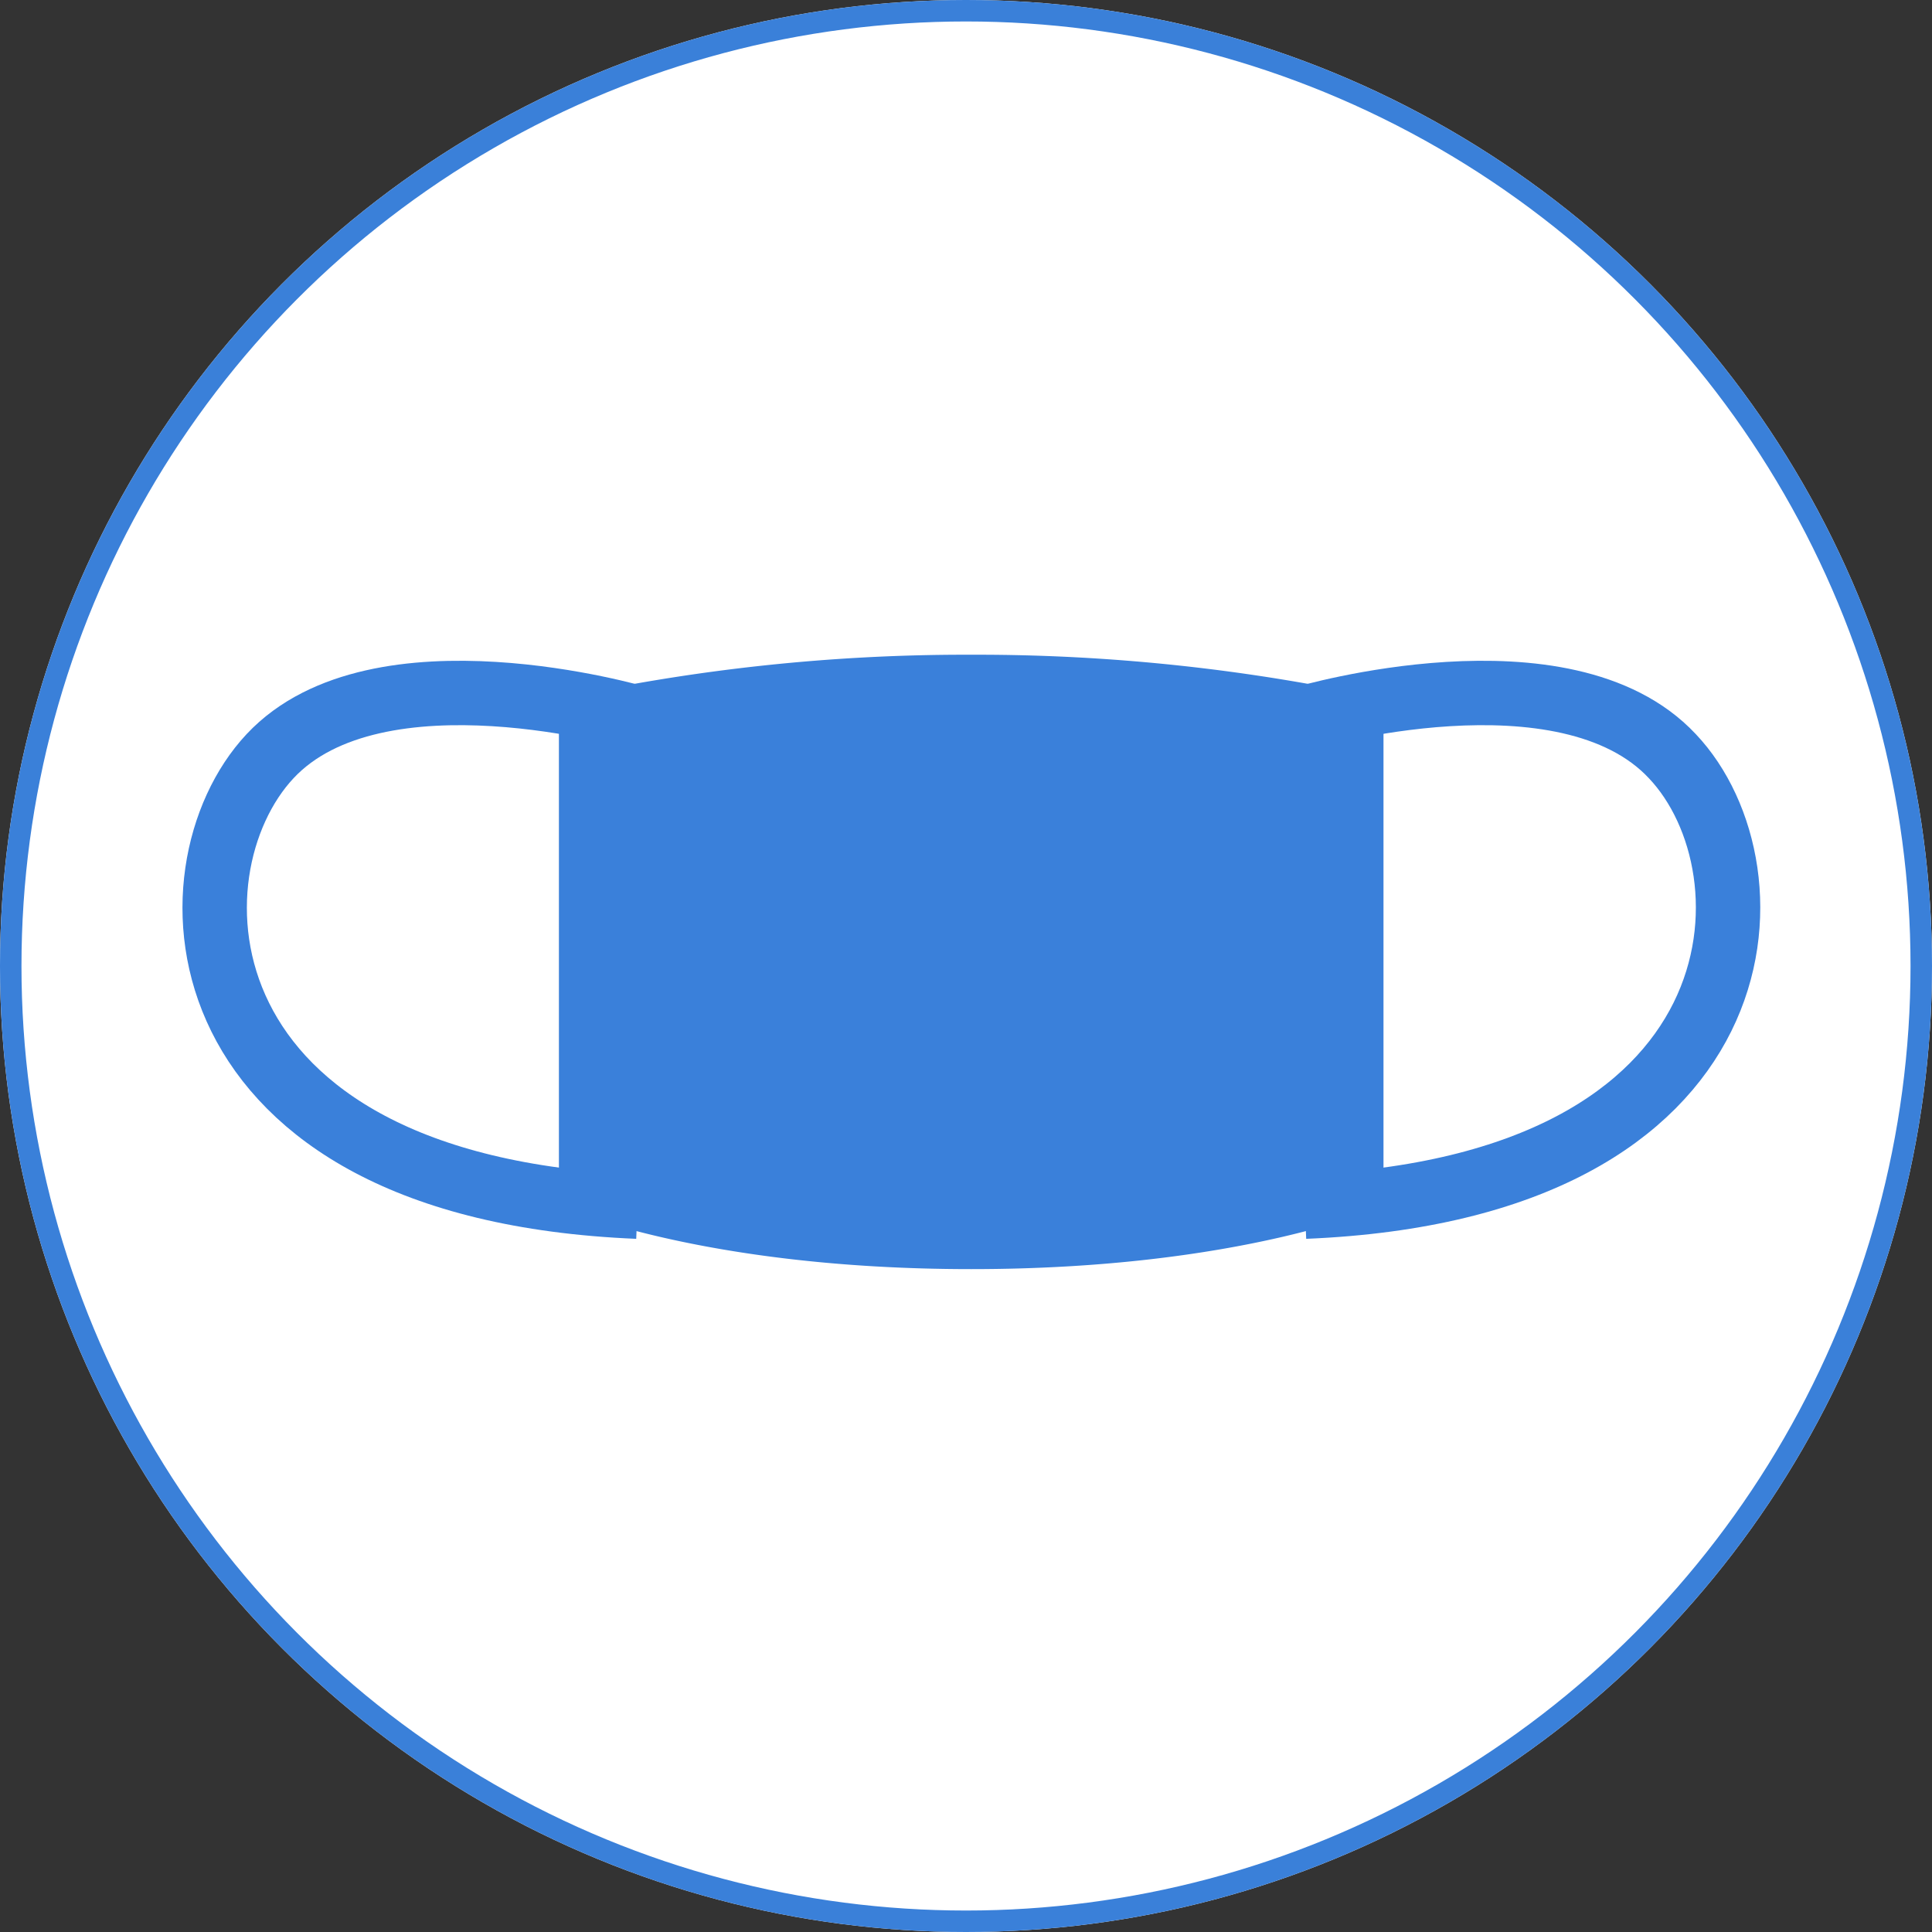
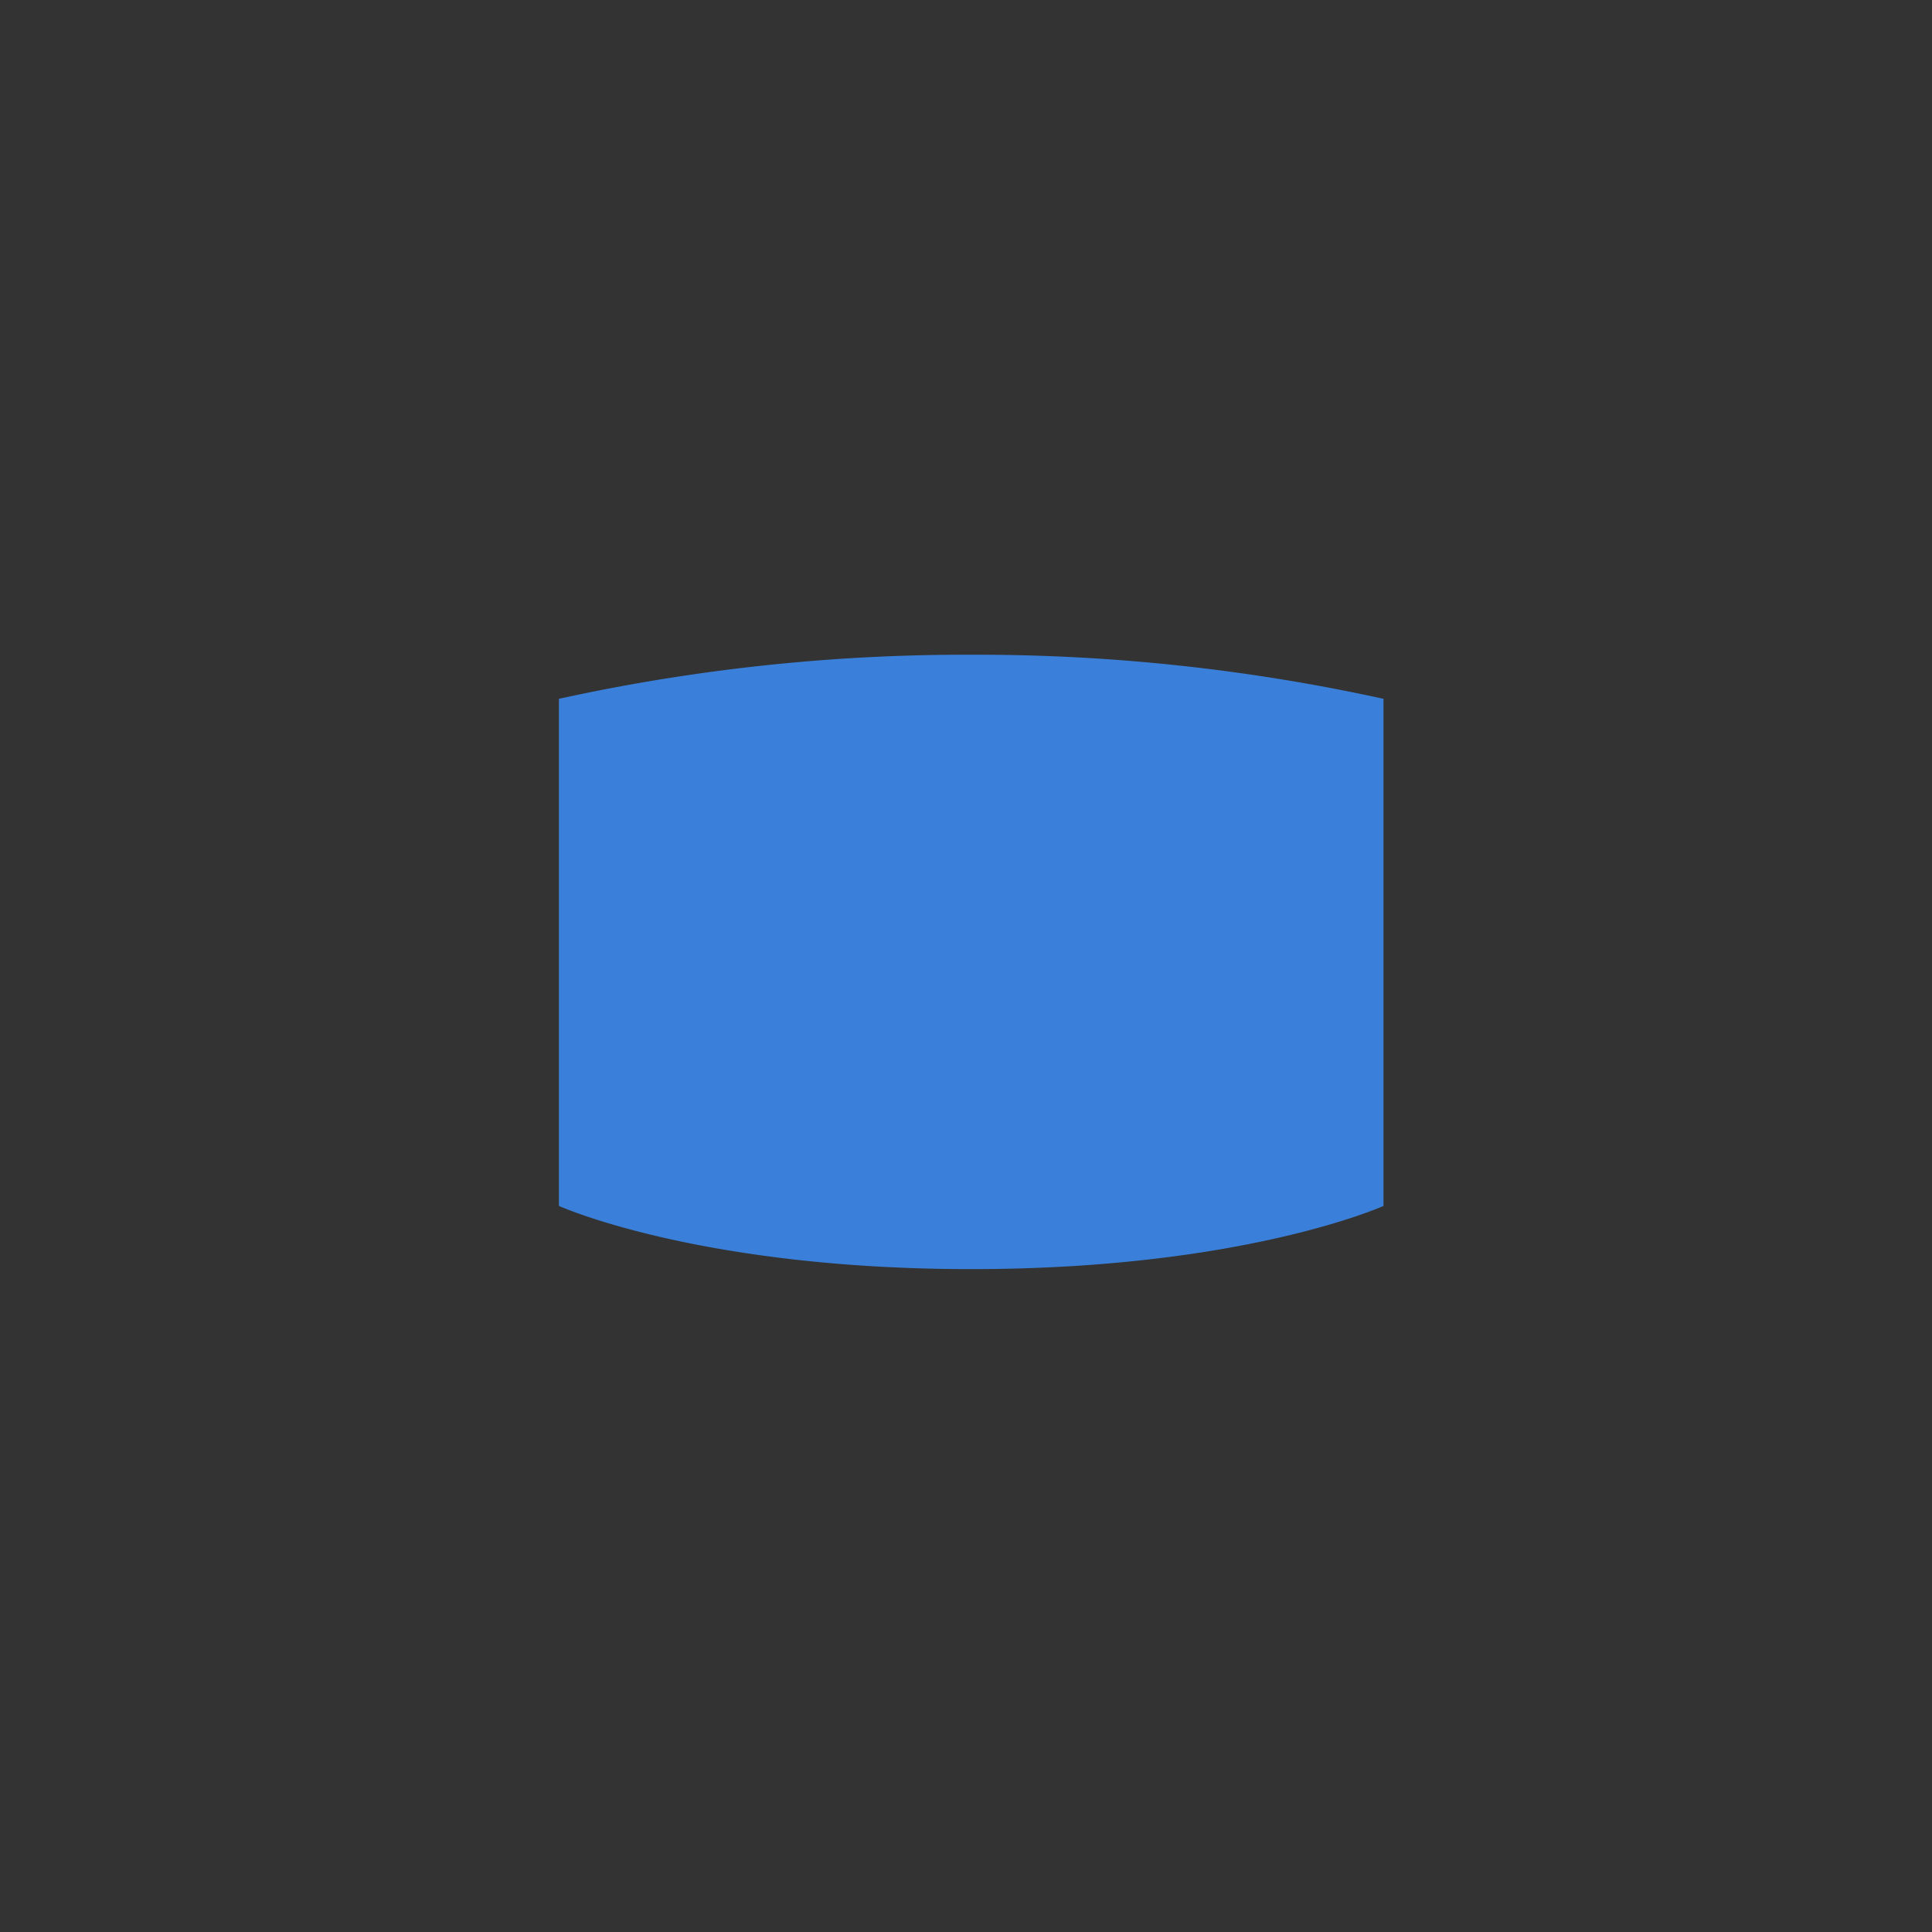
<svg xmlns="http://www.w3.org/2000/svg" height="180" viewBox="0 0 180 180" width="180">
  <rect x="0" y="0" width="180" height="180" fill="#333333" stroke="none" />
  <g fill="#fff" stroke="#3a80d9" stroke-width="2">
-     <circle cx="90" cy="90" r="90" stroke="none" />
-     <circle cx="90" cy="90" fill="none" r="89" />
-   </g>
+     </g>
  <path d="m126.724 29.208a176.708 176.708 0 0 0 -38.412-4.108 176.708 176.708 0 0 0 -38.412 4.108v47.245s13.009 5.888 38.412 5.888 38.412-5.888 38.412-5.888z" fill="#3a80da" transform="translate(2.173 35.9)" />
  <g fill="none" stroke="#3a80da" stroke-miterlimit="10" stroke-width="6">
-     <path d="m151.4 32.629s24.239-7.121 34.235 3.56c10.065 10.611 8.833 40.193-34.235 41.973" transform="translate(-29.829 34.259)" />
-     <path d="m42.457 32.629s-24.238-7.121-34.235 3.561-8.833 40.192 34.235 41.972" transform="translate(16.942 34.259)" />
-   </g>
+     </g>
</svg>